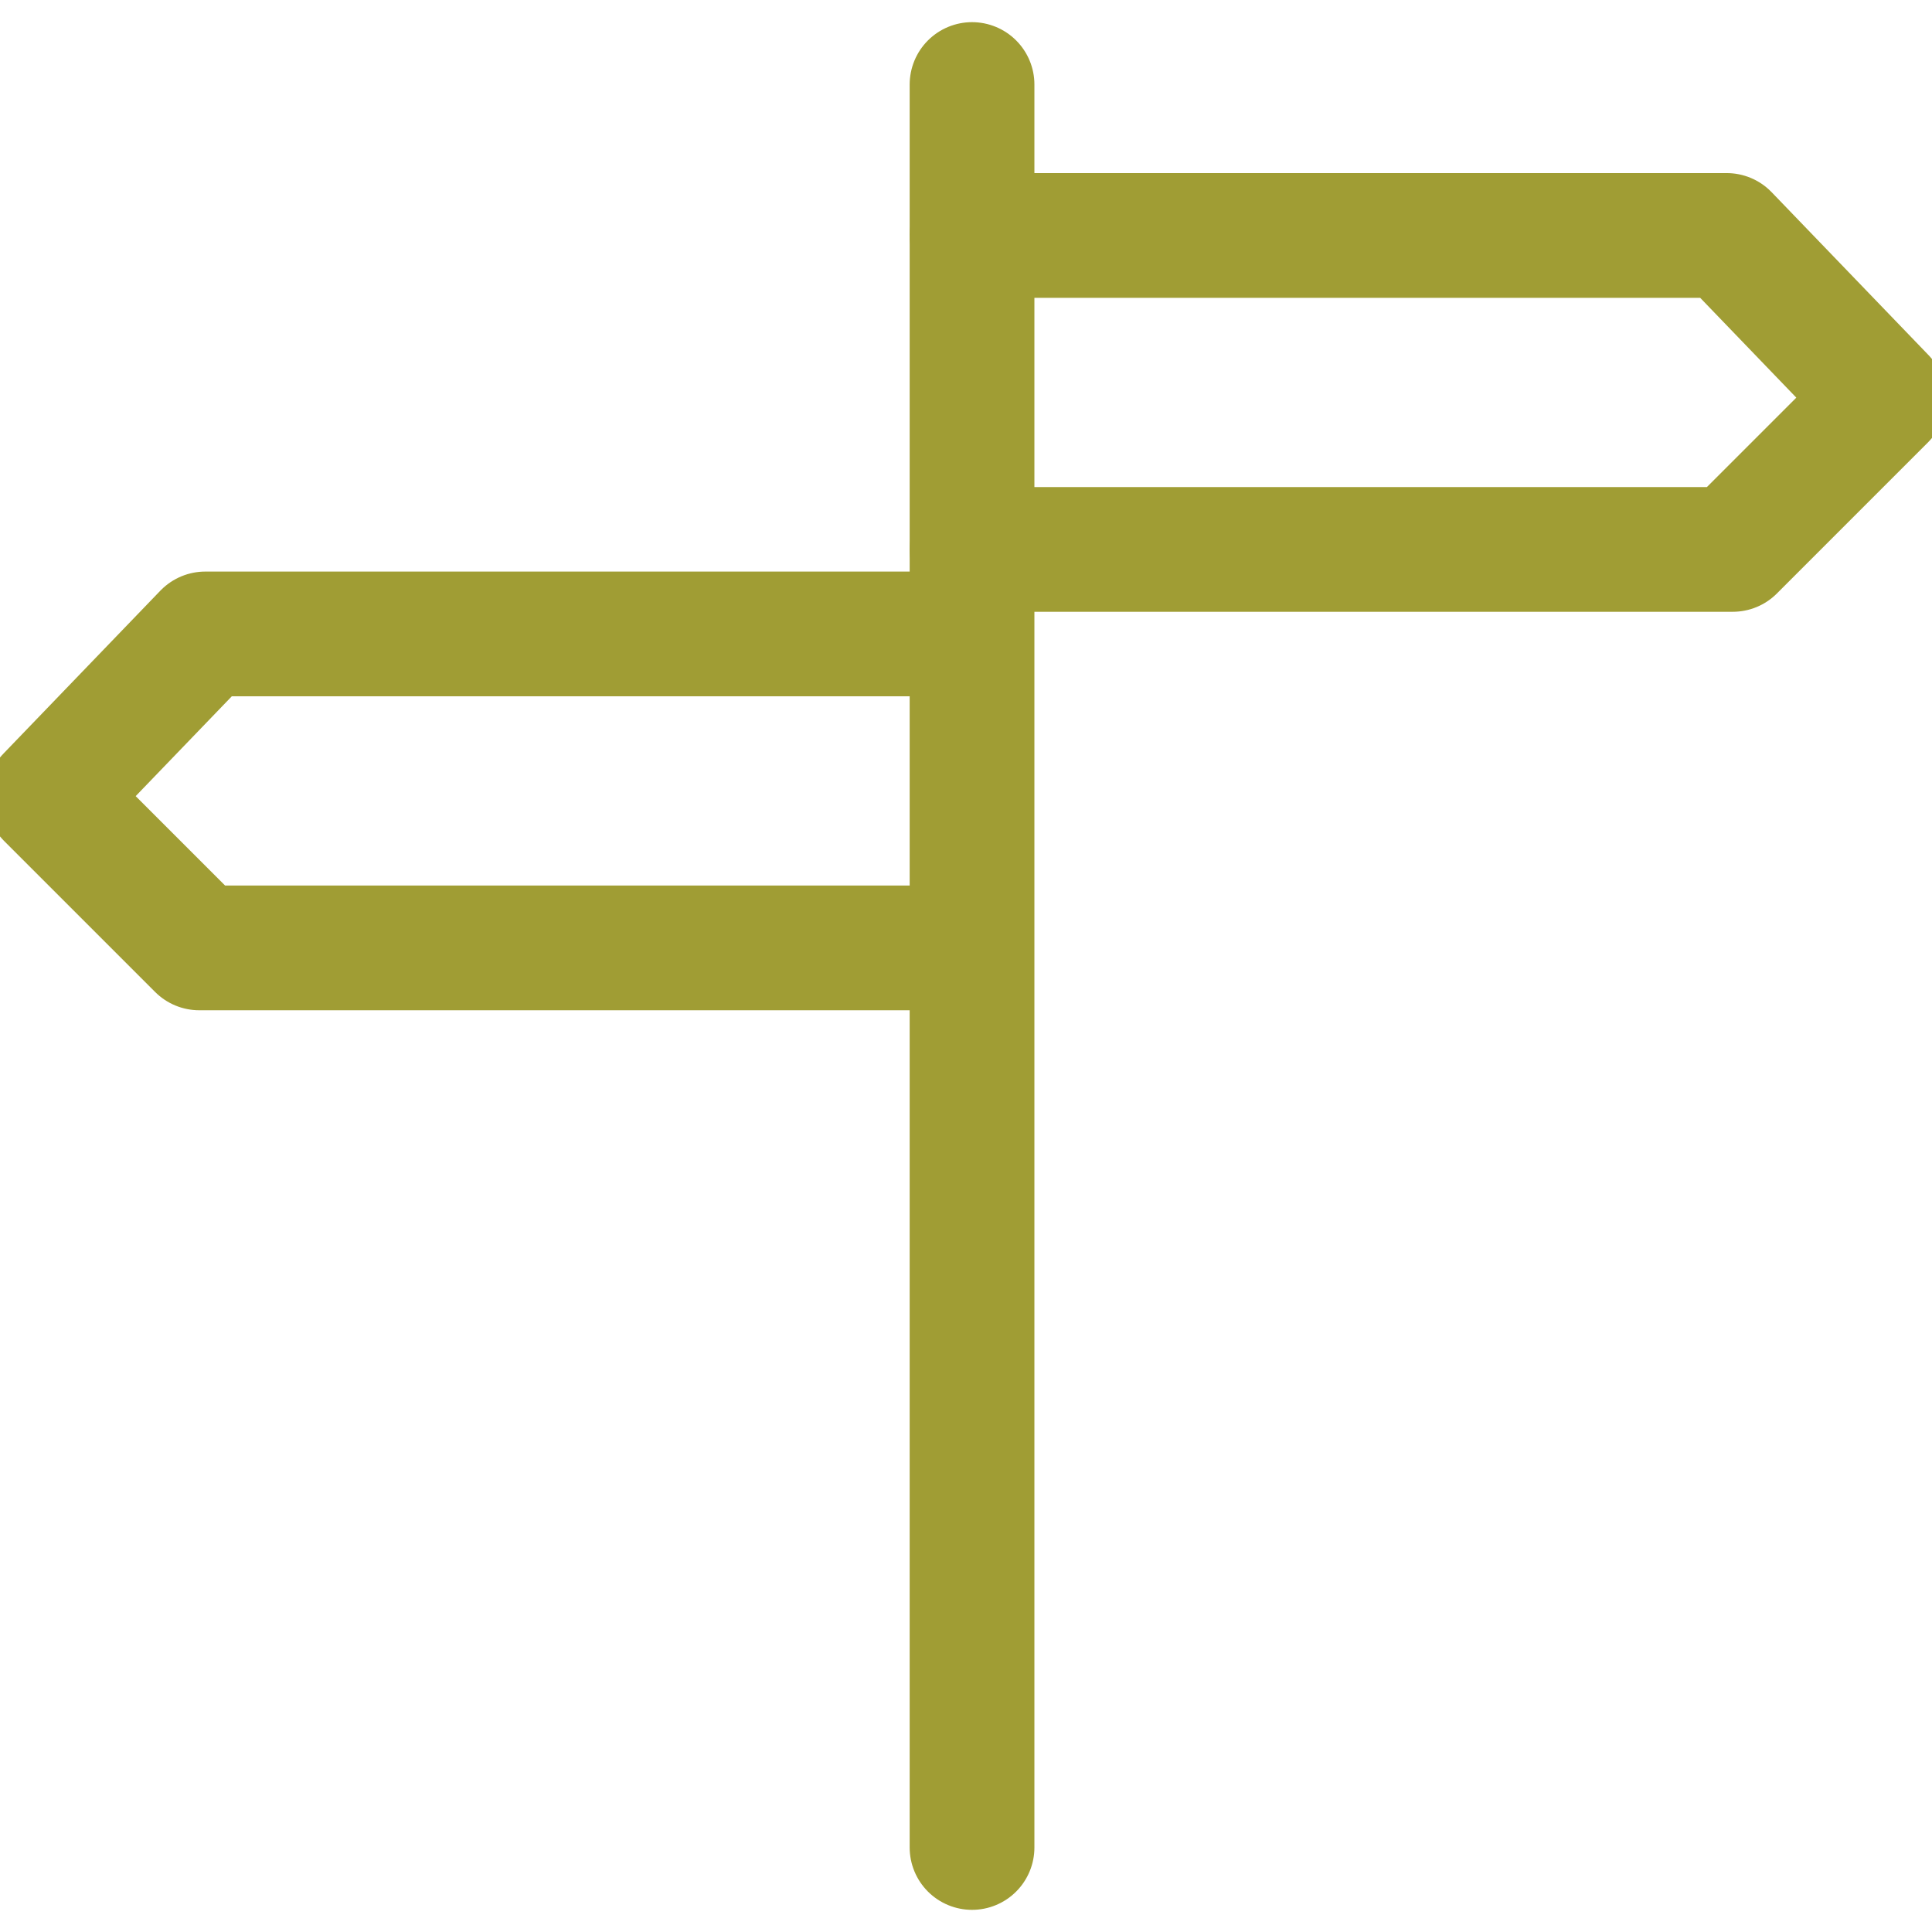
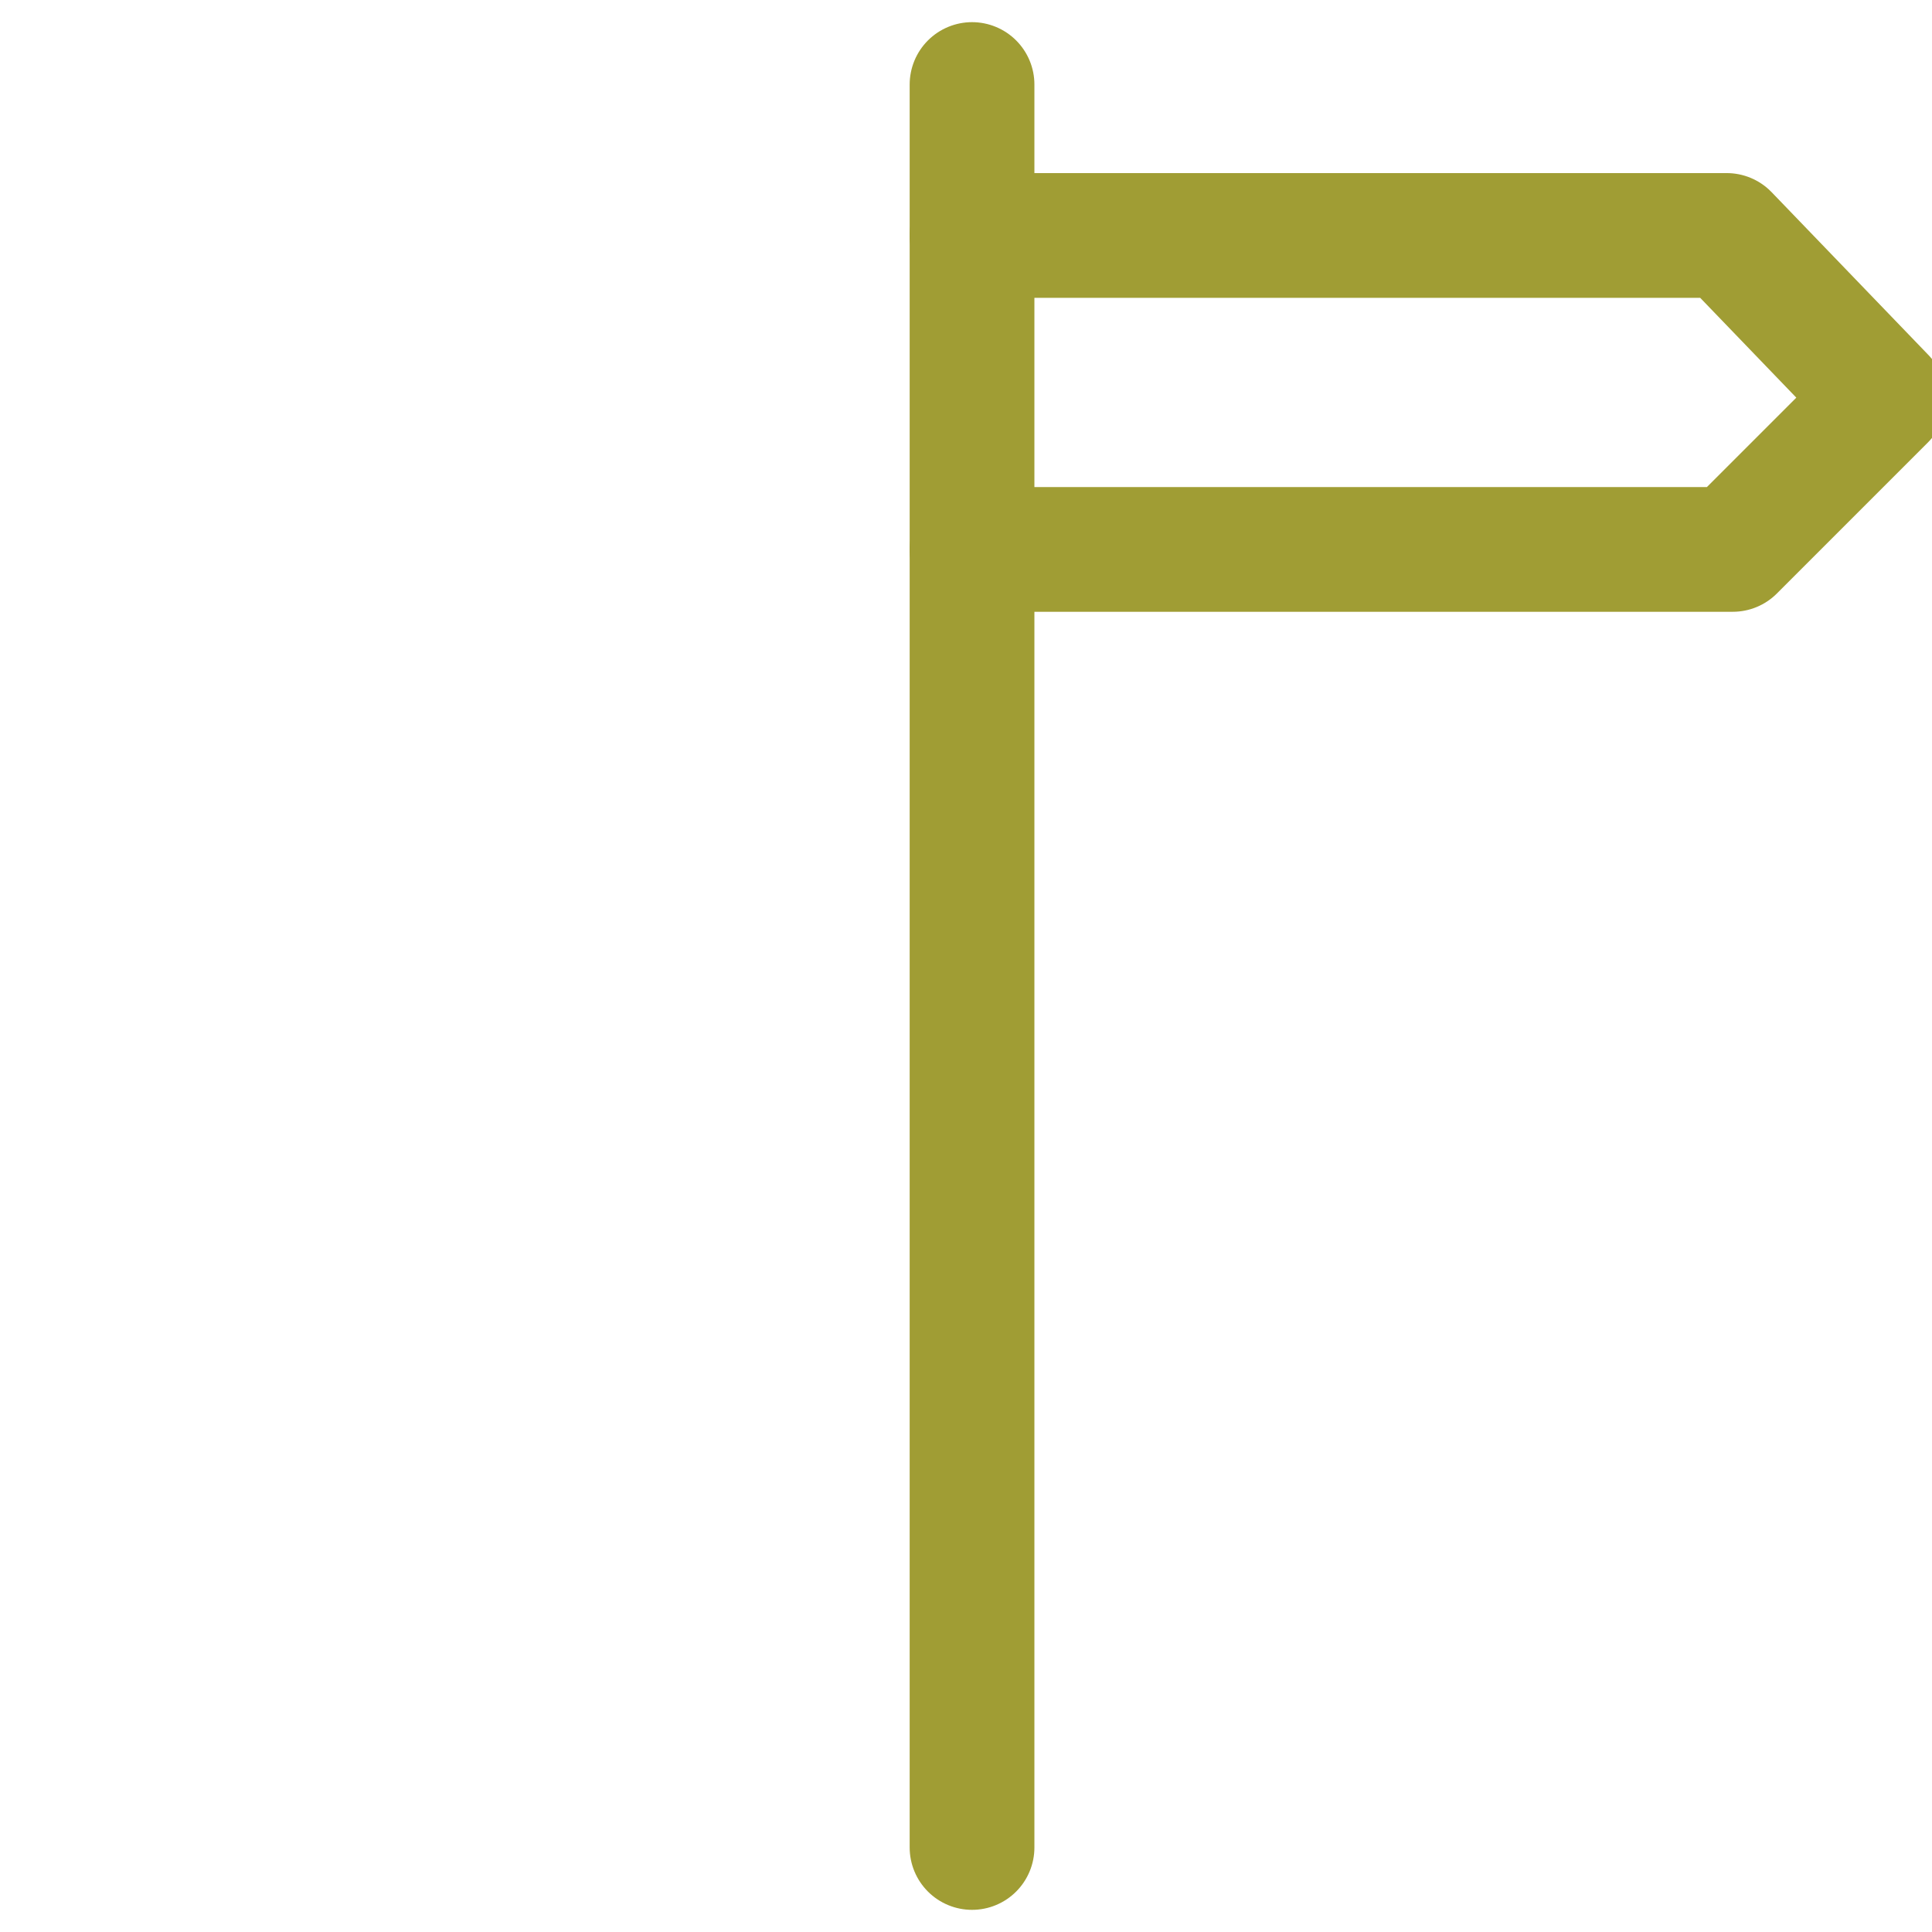
<svg xmlns="http://www.w3.org/2000/svg" version="1.1" id="Capa_1" x="0px" y="0px" viewBox="0 0 32 32" style="enable-background:new 0 0 32 32;" xml:space="preserve">
  <style type="text/css">
	.st0{fill:none;stroke:#FB5026;stroke-width:12;stroke-linecap:round;stroke-linejoin:round;stroke-miterlimit:10;}
	.st1{fill:none;stroke:#A09D34;stroke-width:5;stroke-linecap:round;stroke-linejoin:round;stroke-miterlimit:10;}
	.st2{fill:none;stroke:#A09D34;stroke-width:5;stroke-miterlimit:10;}
	.st3{fill:none;stroke:#A09D34;stroke-width:4.408;stroke-linecap:round;stroke-linejoin:round;stroke-miterlimit:10;}
	.st4{fill:none;stroke:#A09D34;stroke-width:2.066;stroke-linecap:round;stroke-linejoin:round;stroke-miterlimit:10;}
	.st5{fill:none;stroke:#A09D34;stroke-width:2.066;stroke-miterlimit:10;}
	.st6{fill:none;stroke:#A09D34;stroke-width:1.821;stroke-linecap:round;stroke-linejoin:round;stroke-miterlimit:10;}
</style>
  <g>
    <line class="st4" x1="16.1" y1="1.4" x2="16.1" y2="30.6" />
    <polyline class="st4" points="16.1,3.9 28.6,3.9 31.2,6.6 28.7,9.1 16.1,9.1  " />
-     <polyline class="st4" points="15.9,10.5 3.4,10.5 0.8,13.2 3.3,15.7 15.9,15.7  " />
  </g>
</svg>